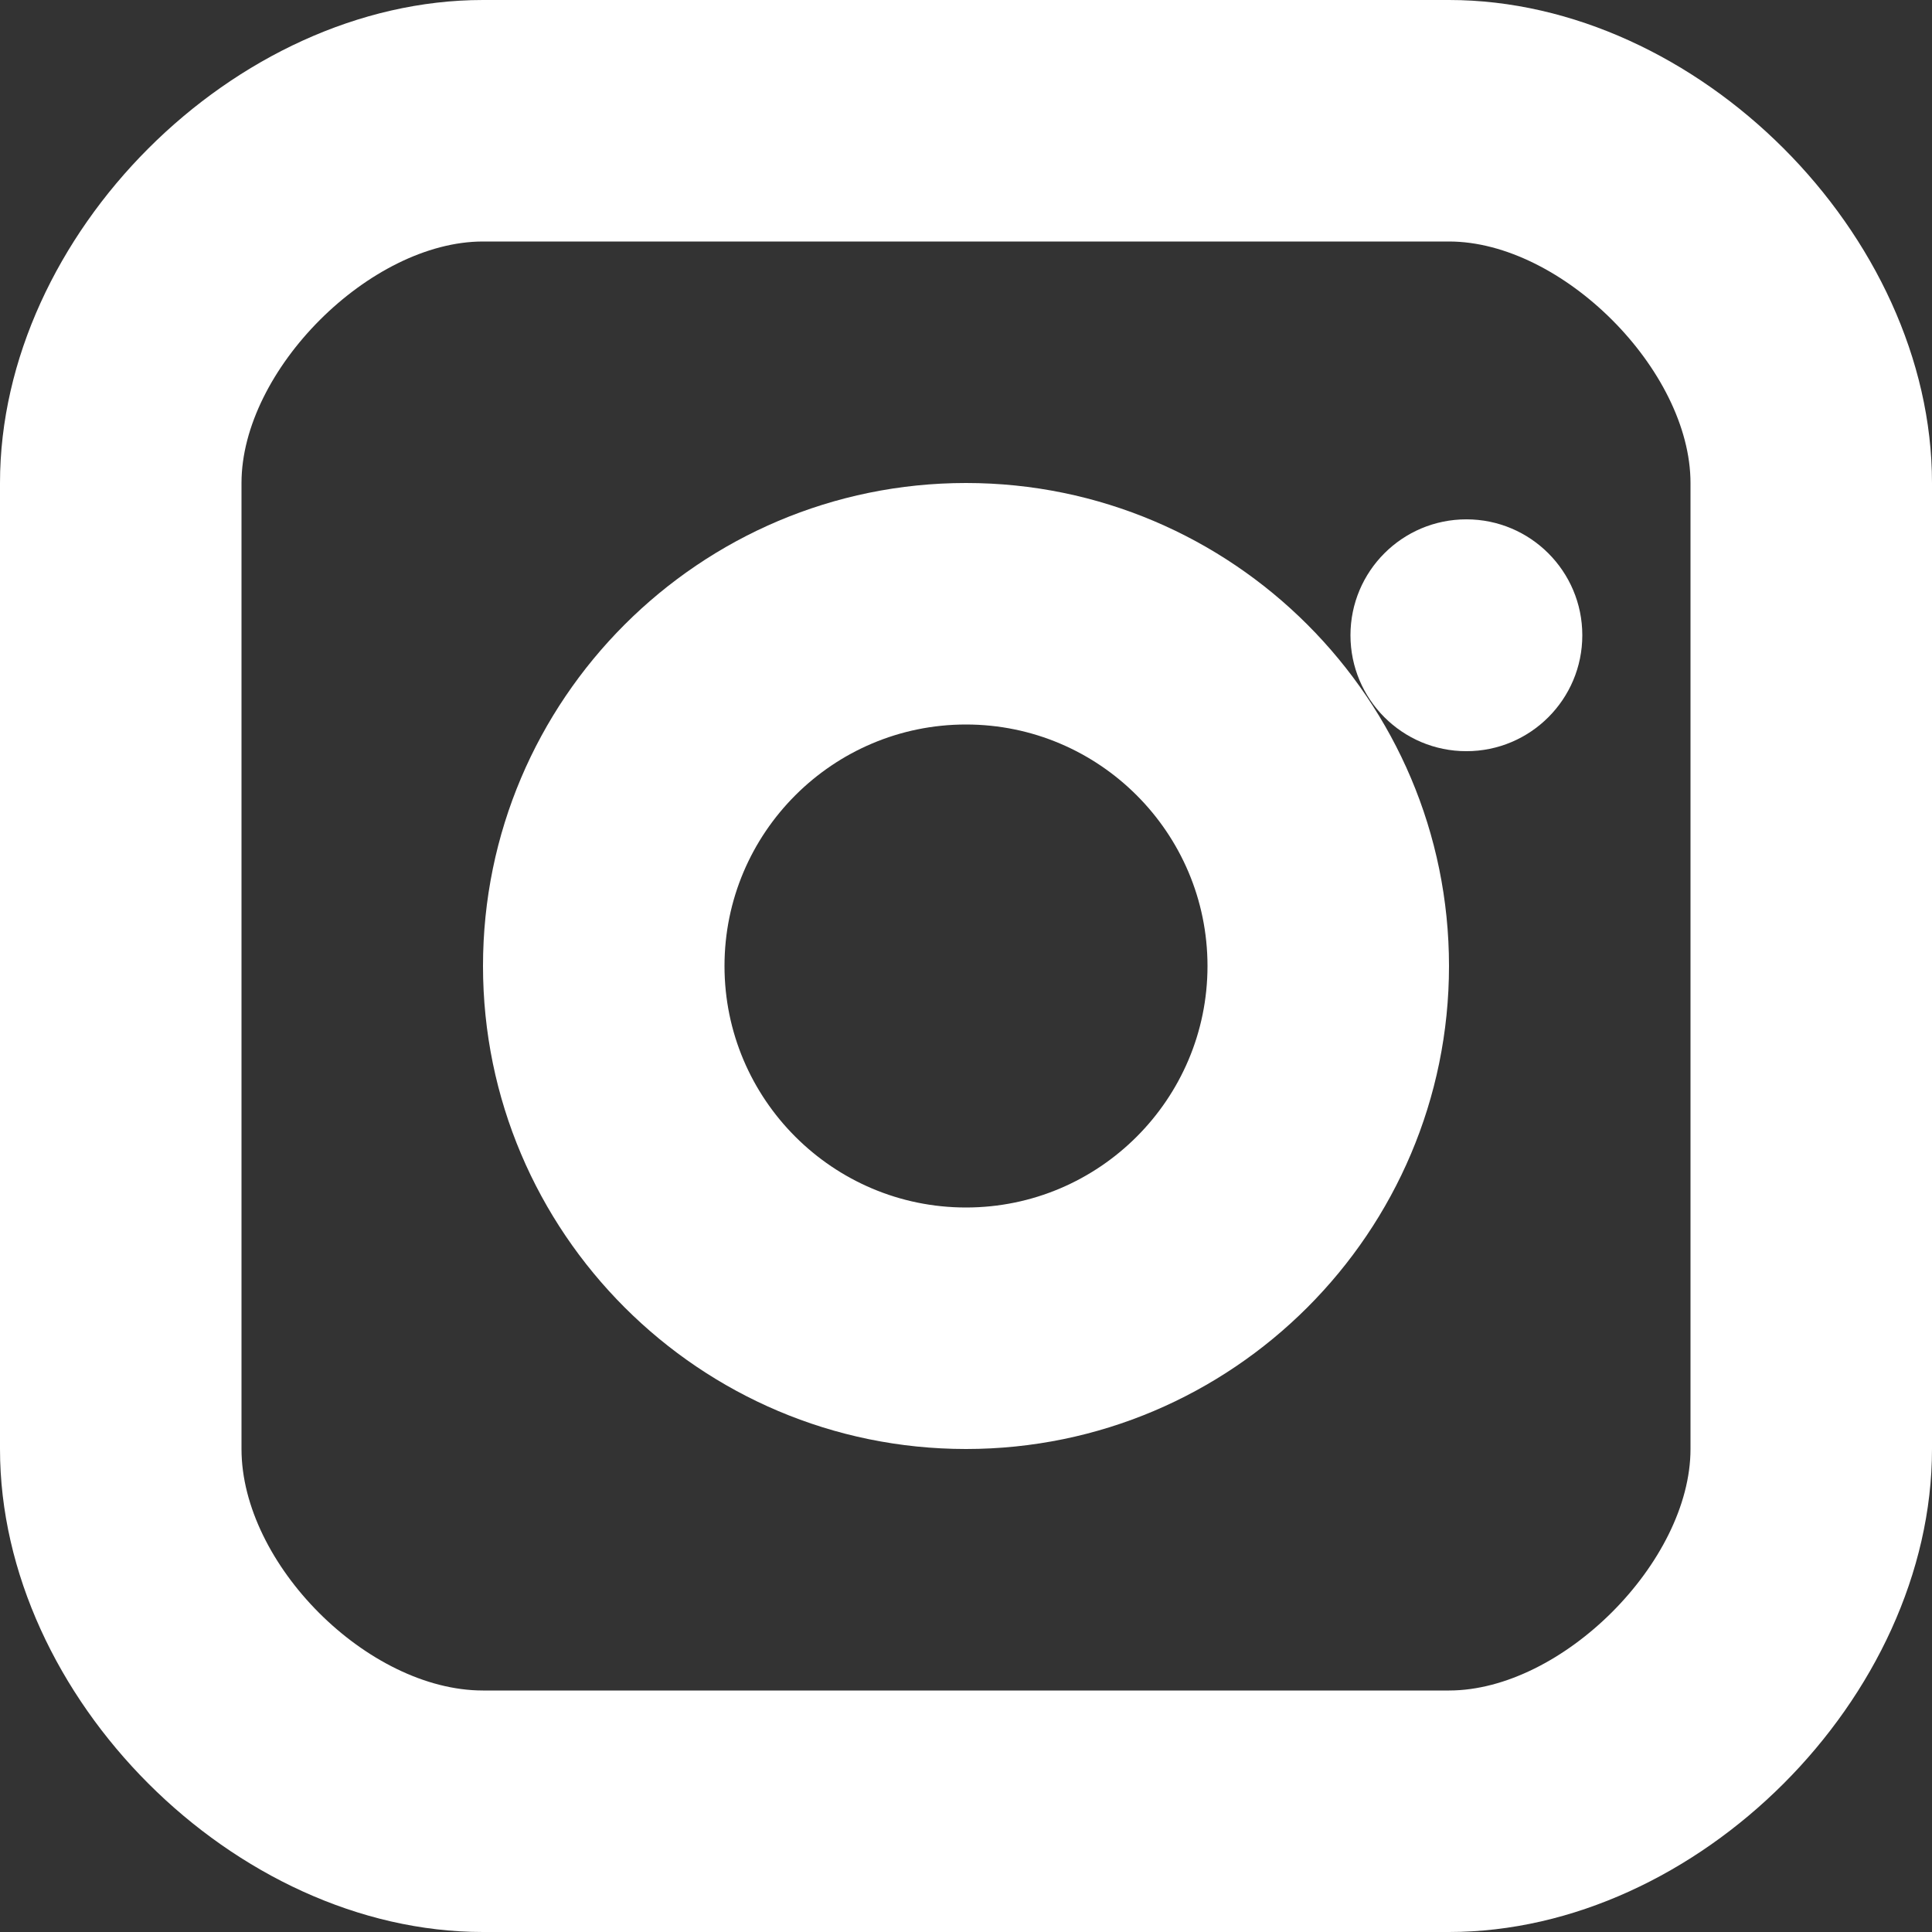
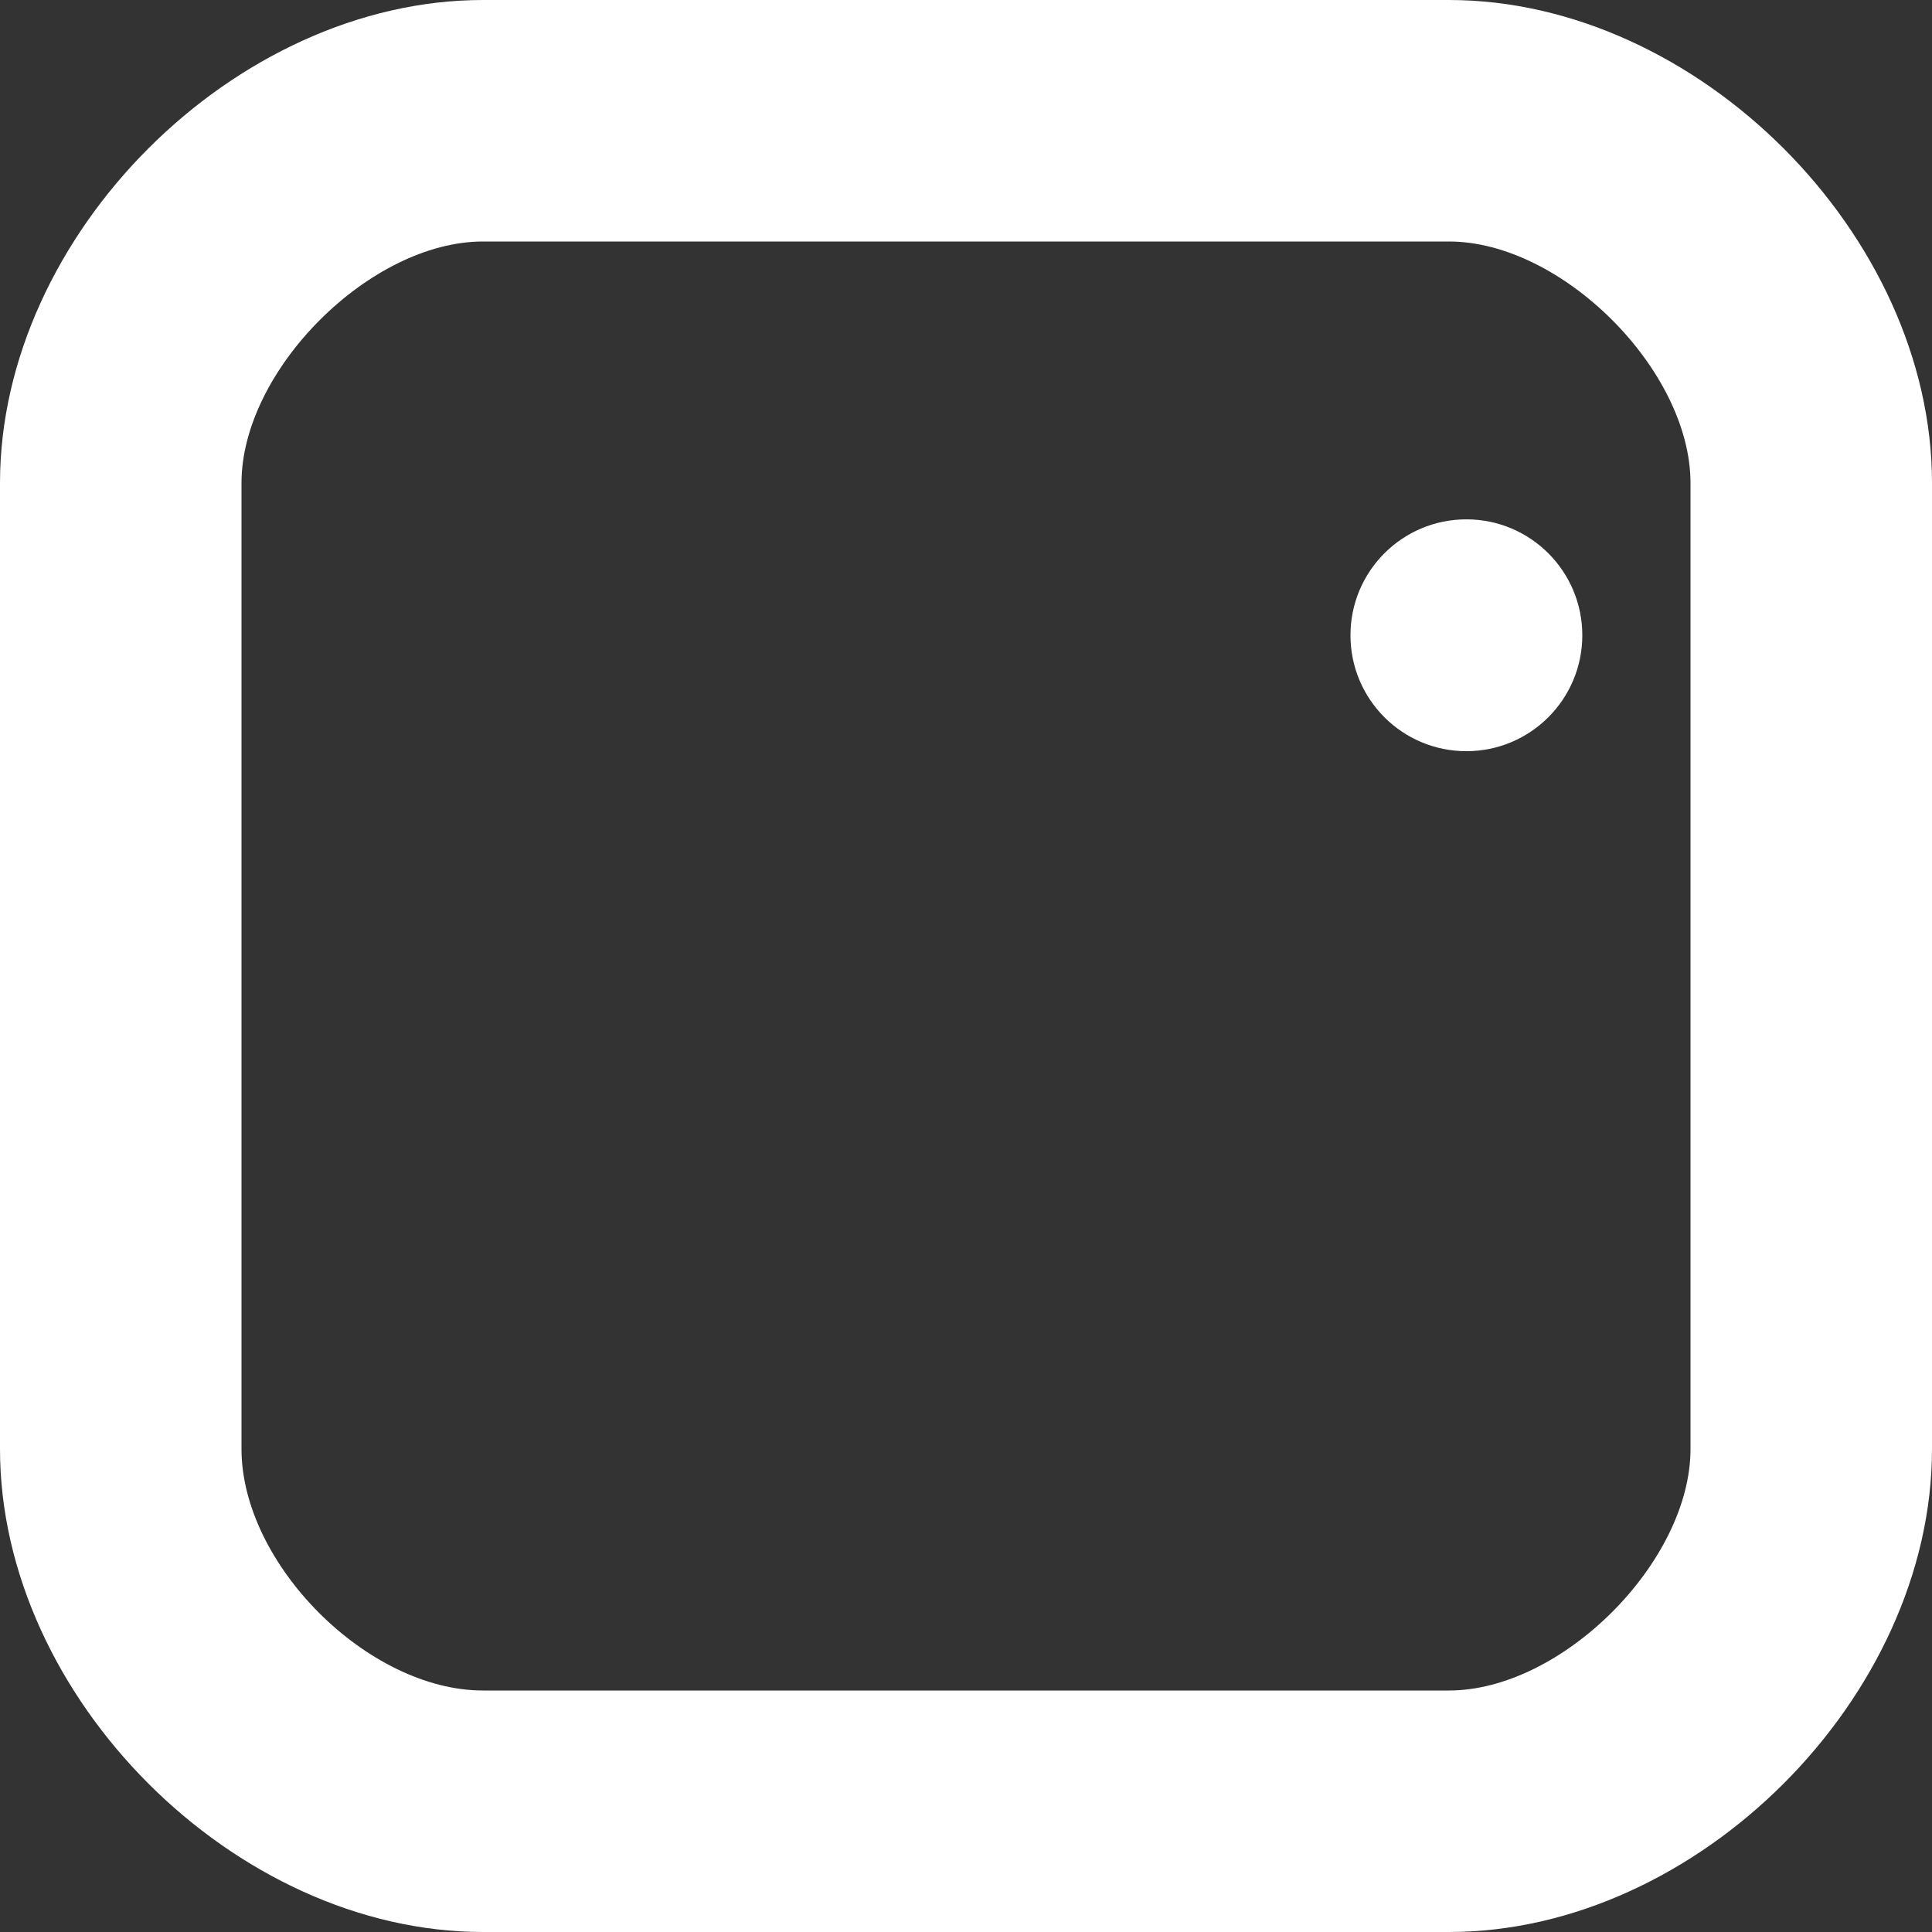
<svg xmlns="http://www.w3.org/2000/svg" width="16" height="16" viewBox="0 0 16 16" fill="none">
  <rect x="0" y="0" width="16" height="16" fill="#333333" stroke="none" />
  <path d="M12.144 6.221C12.674 6.221 13.104 5.791 13.104 5.261C13.104 4.731 12.674 4.301 12.144 4.301C11.613 4.301 11.184 4.731 11.184 5.261C11.184 5.791 11.613 6.221 12.144 6.221Z" fill="white" />
-   <path d="M8 4C10.206 4 12 5.794 12 8C12 10.206 10.206 12 8 12C5.794 12 4 10.206 4 8C4 5.794 5.794 4 8 4ZM8 6C6.897 6 6 6.897 6 8C6 9.103 6.897 10 8 10C9.103 10 10 9.103 10 8C10 6.897 9.103 6 8 6Z" fill="white" />
  <path d="M12 0C14.056 0 16 1.944 16 4V12C16 14.056 14.056 16 12 16H4C1.944 16 0 14.056 0 12V4C9.39296e-08 1.944 1.944 9.39304e-08 4 0H12ZM4 2C3.065 2 2 3.065 2 4V12C2 12.953 3.047 14 4 14H12C12.935 14 14 12.935 14 12V4C14 3.065 12.935 2 12 2H4Z" fill="white" />
</svg>